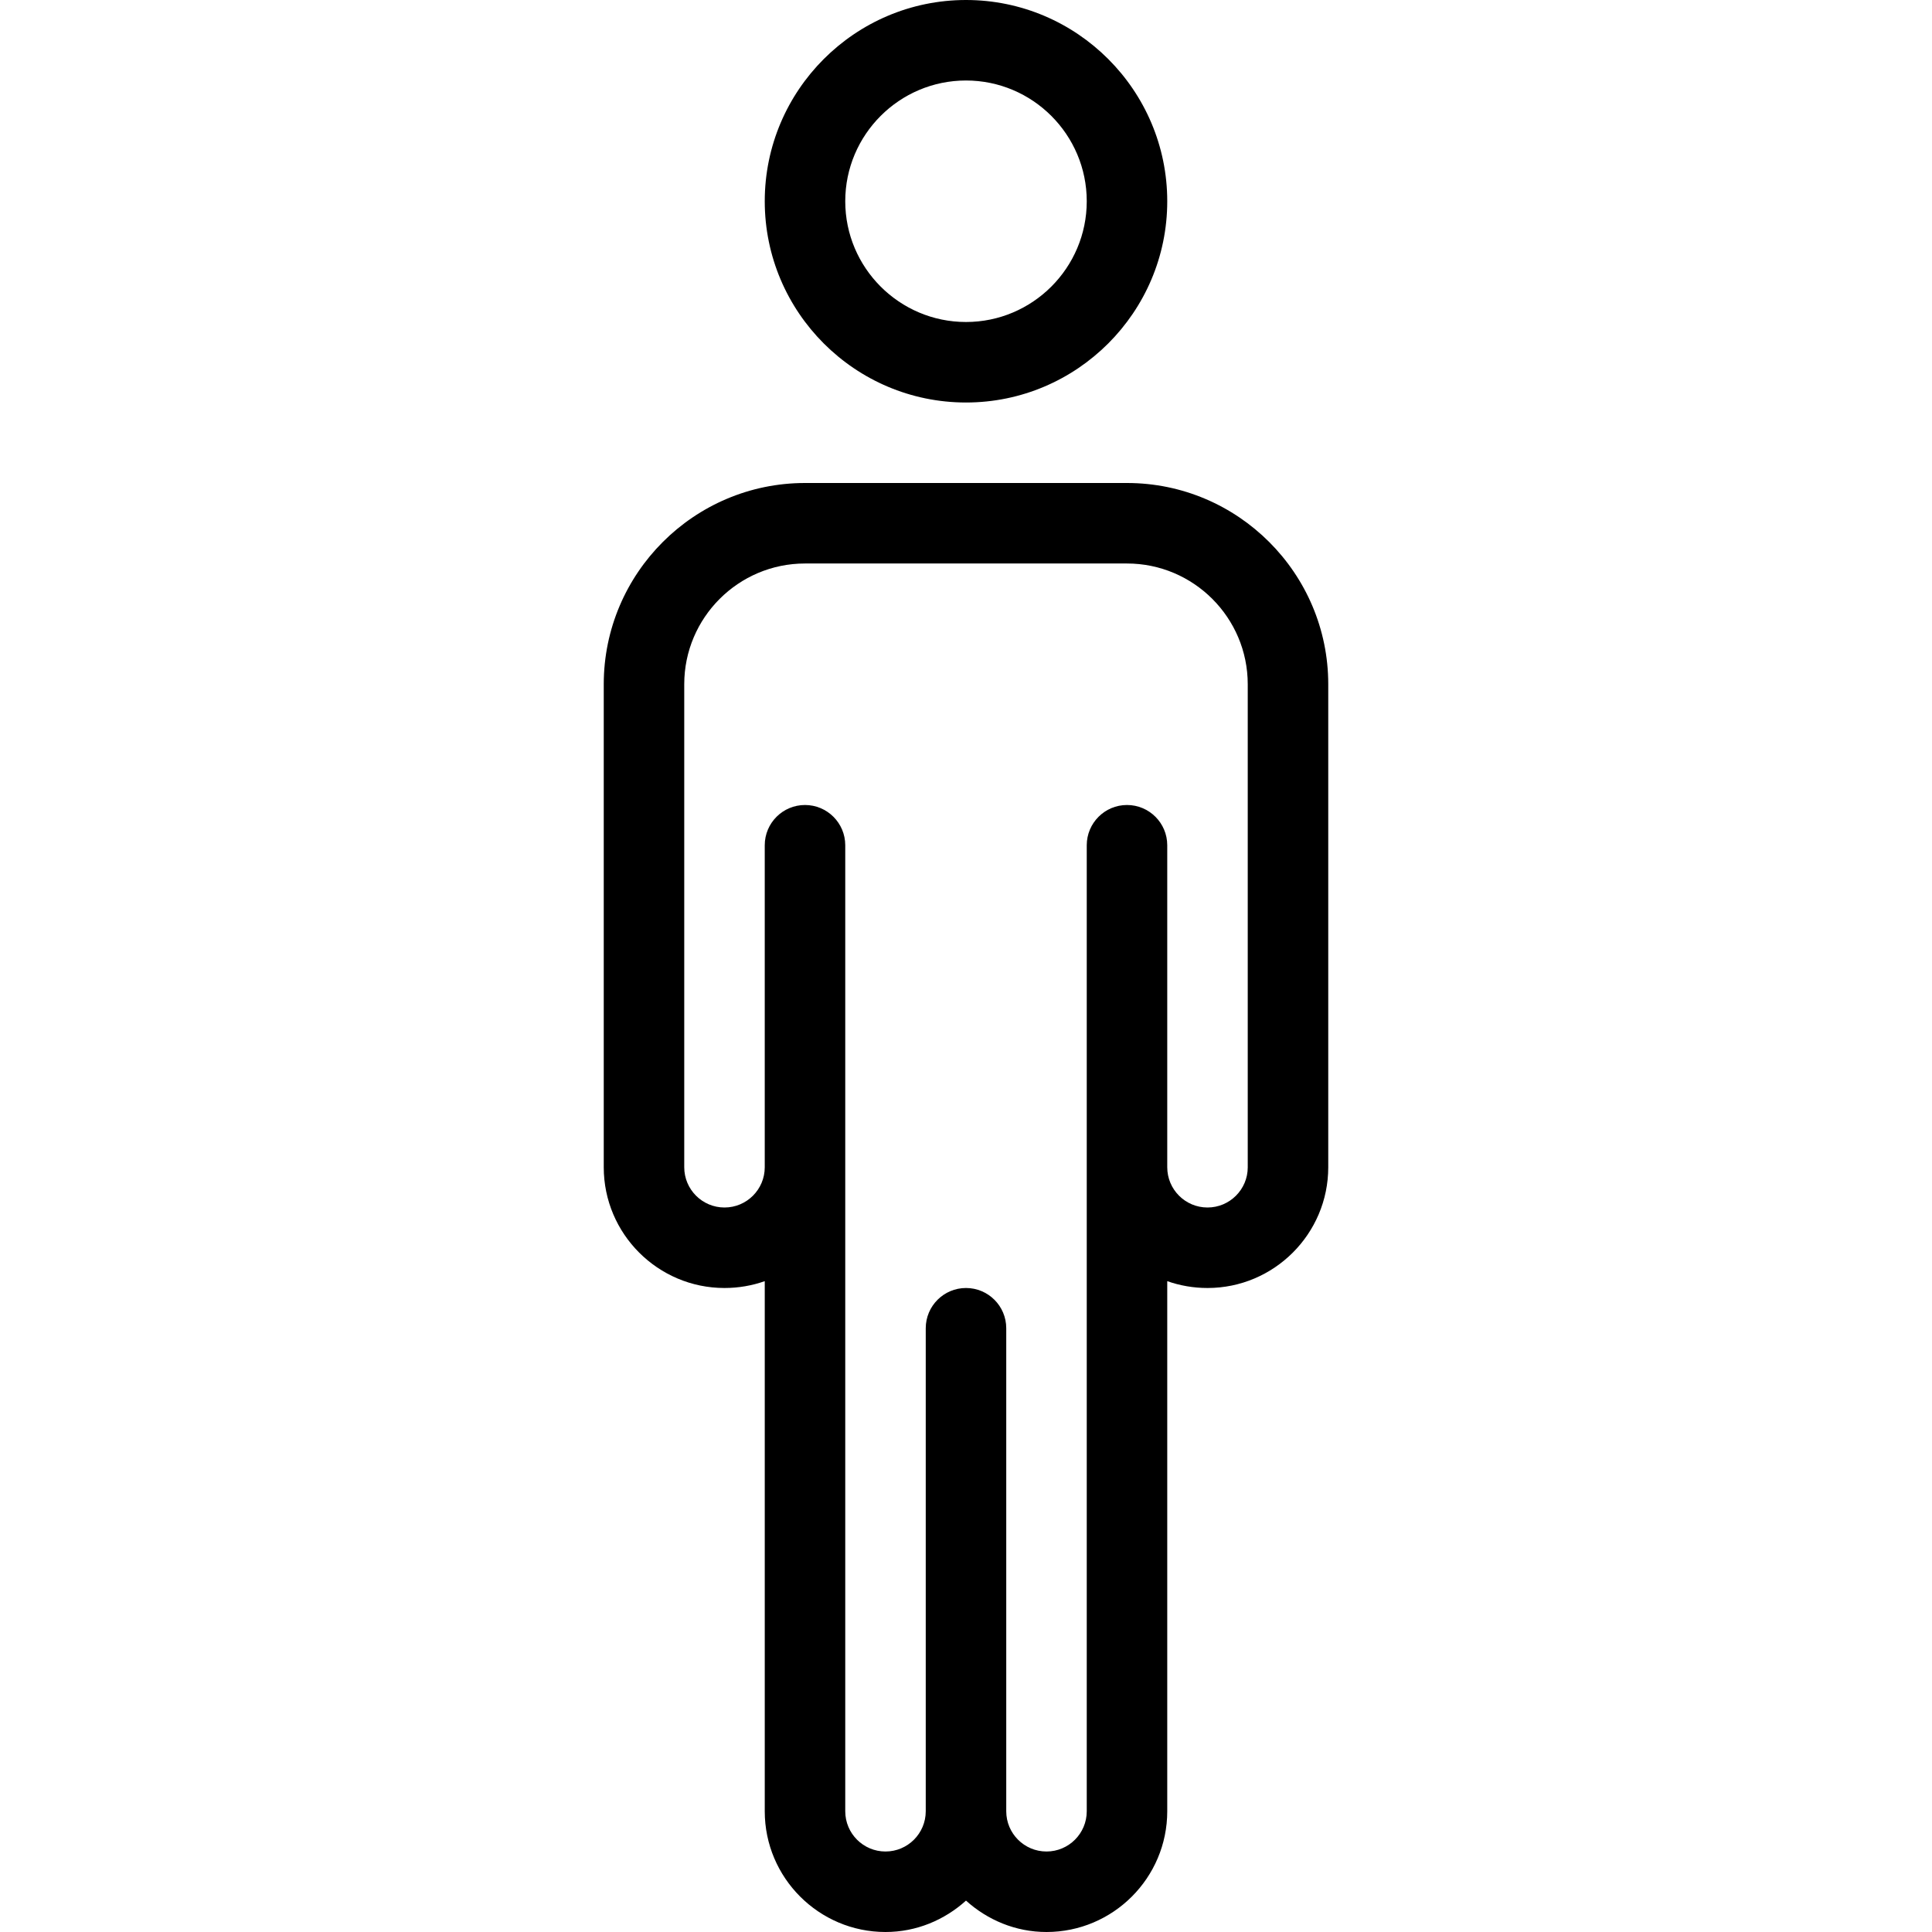
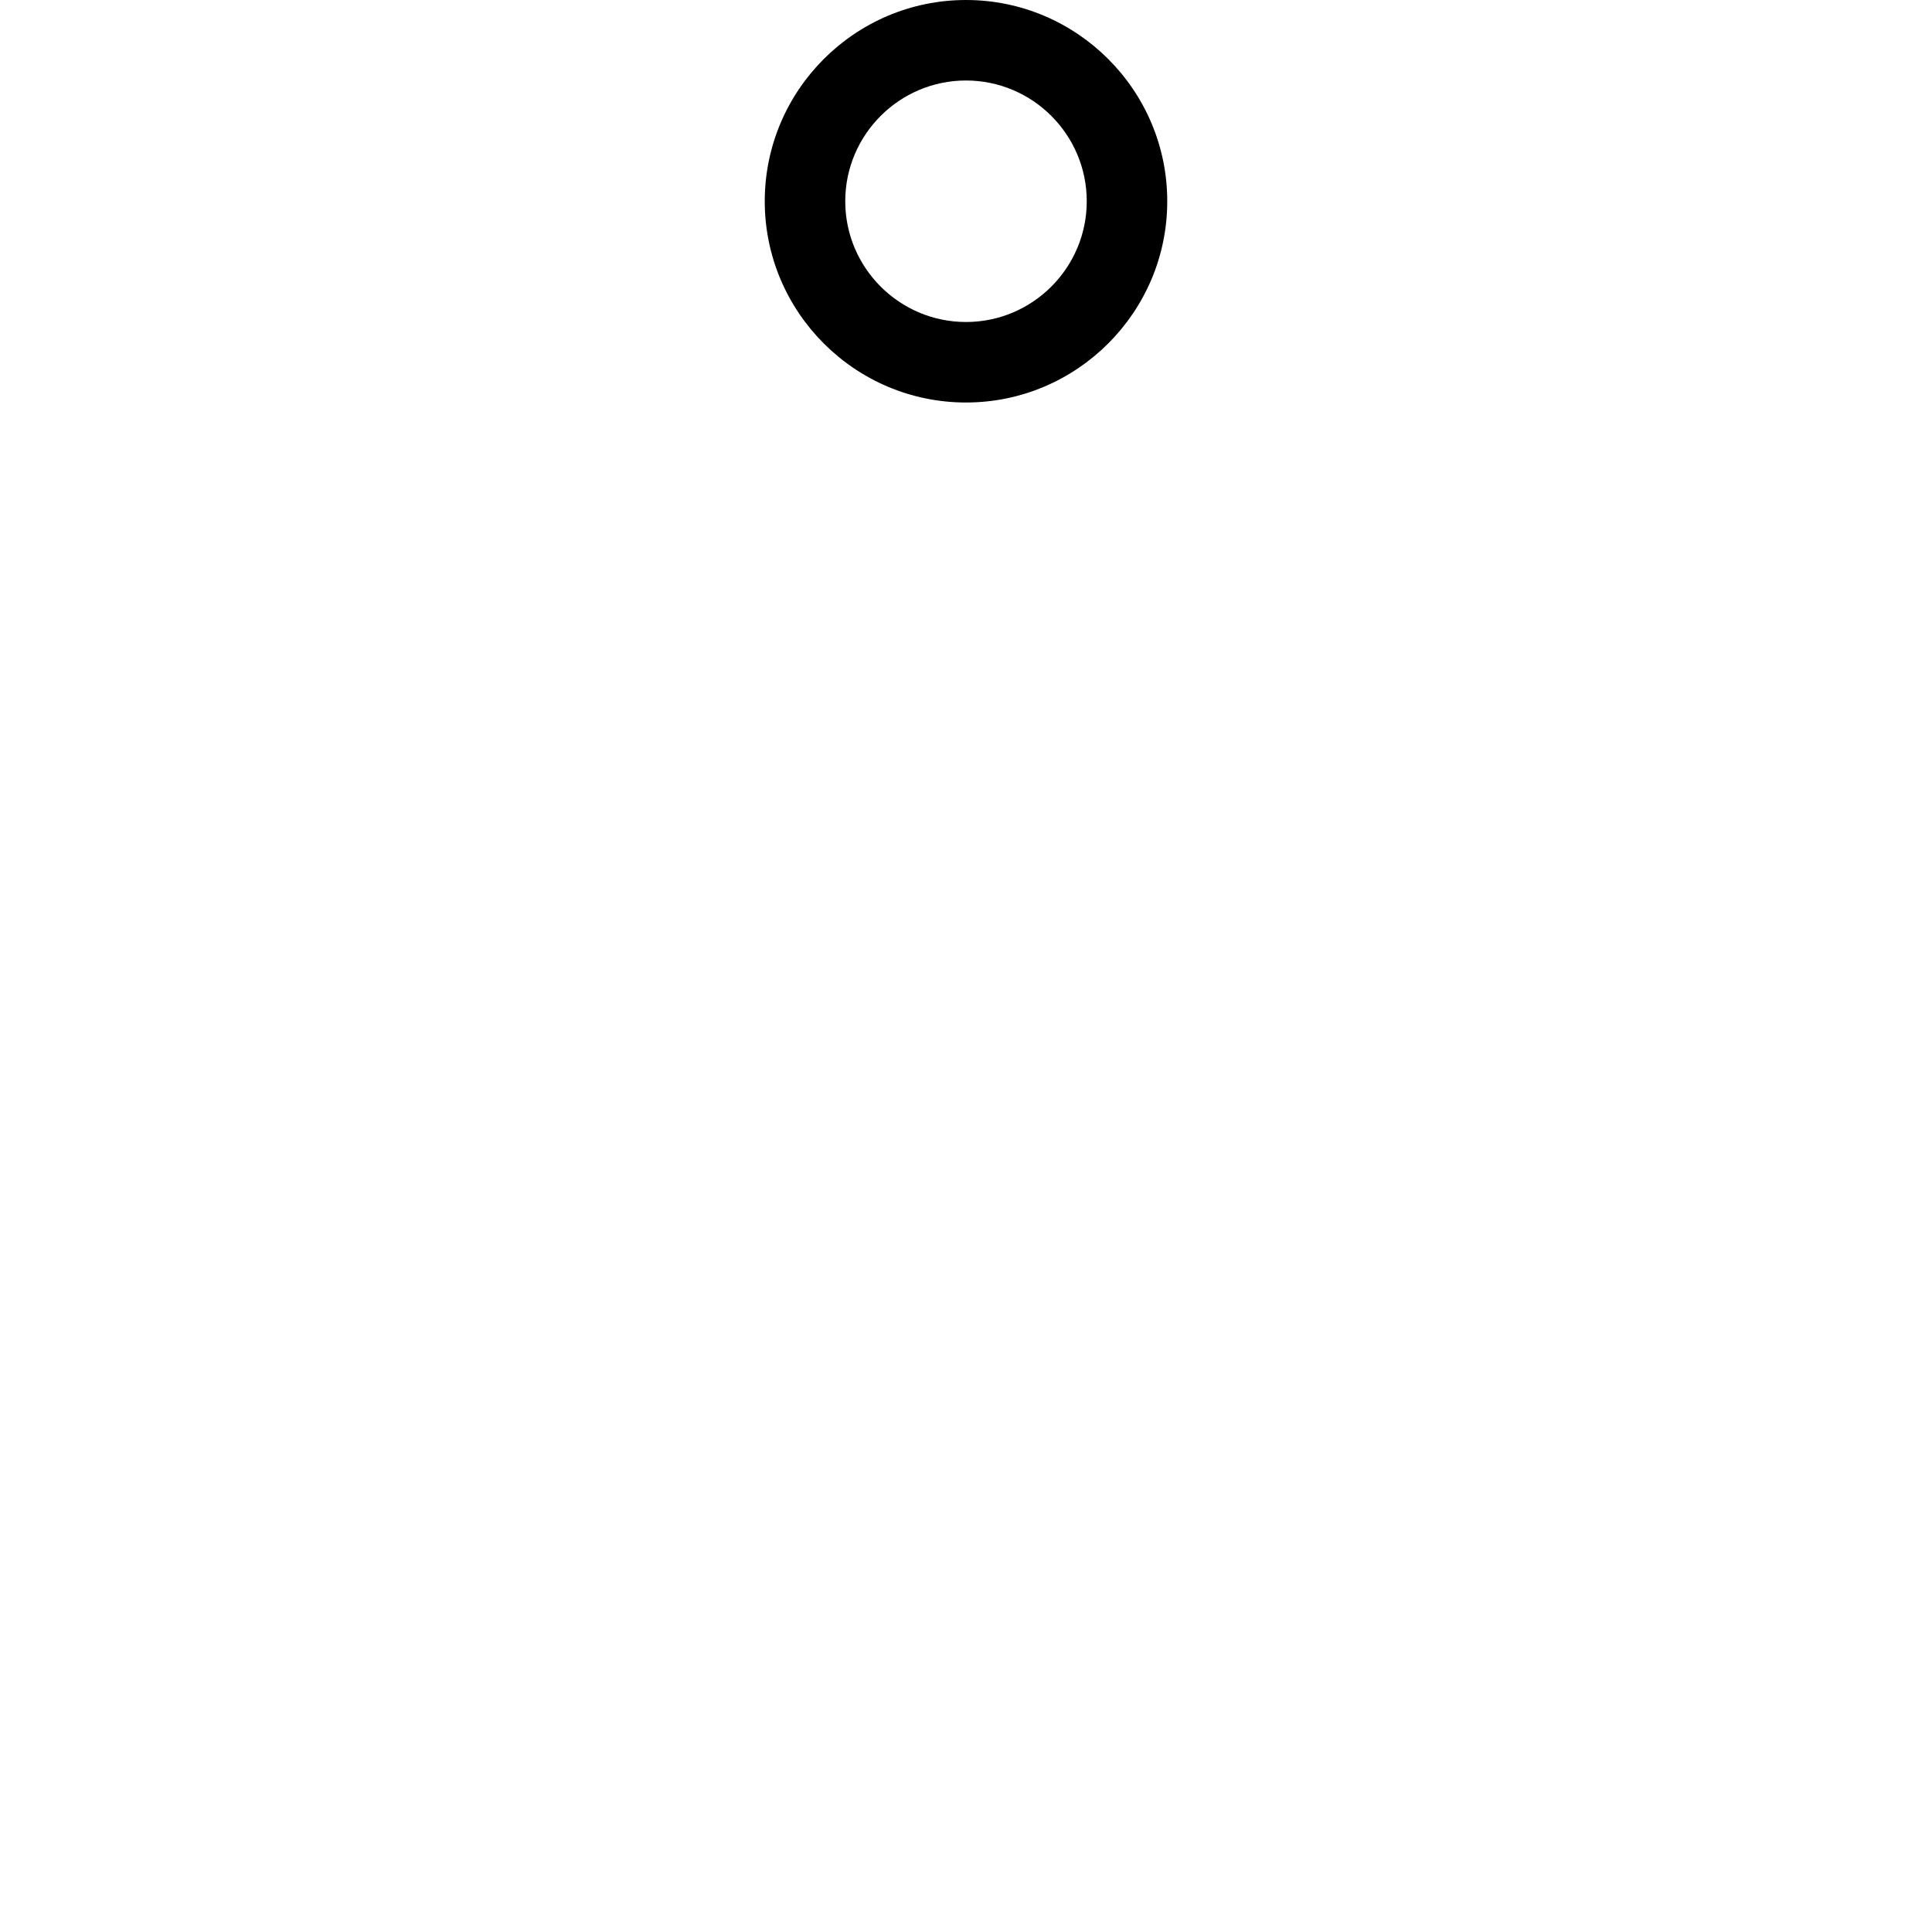
<svg xmlns="http://www.w3.org/2000/svg" fill="#000000" height="800px" width="800px" version="1.1" id="Layer_1" viewBox="0 0 512 512" xml:space="preserve">
  <g>
    <g>
      <g>
        <path d="M256,106.667c29.397,0,53.333-23.936,53.333-53.333S285.397,0,256,0s-53.333,23.936-53.333,53.333     S226.603,106.667,256,106.667z M256,21.333c17.643,0,32,14.357,32,32c0,17.643-14.357,32-32,32s-32-14.357-32-32     C224,35.691,238.357,21.333,256,21.333z" />
-         <path d="M298.667,128h-85.333C183.936,128,160,151.936,160,181.333v128c0,17.643,14.357,32,32,32     c3.733,0,7.339-0.64,10.667-1.813V480c0,17.643,14.357,32,32,32c8.213,0,15.659-3.2,21.333-8.32     c5.675,5.12,13.12,8.32,21.333,8.32c17.643,0,32-14.357,32-32V339.52c3.328,1.173,6.933,1.813,10.667,1.813     c17.643,0,32-14.357,32-32v-128C352,151.936,328.064,128,298.667,128z M330.667,309.333c0,5.888-4.779,10.667-10.667,10.667     s-10.667-4.779-10.667-10.667V224c0-5.888-4.779-10.667-10.667-10.667S288,218.112,288,224v256     c0,5.888-4.779,10.667-10.667,10.667s-10.667-4.779-10.667-10.667V352c0-5.888-4.779-10.667-10.667-10.667     s-10.667,4.779-10.667,10.667v128c0,5.888-4.779,10.667-10.667,10.667S224,485.888,224,480V224     c0-5.888-4.779-10.667-10.667-10.667s-10.667,4.779-10.667,10.667v85.333c0,5.888-4.779,10.667-10.667,10.667     s-10.667-4.779-10.667-10.667v-128c0-17.643,14.357-32,32-32h85.333c17.643,0,32,14.357,32,32V309.333z" />
      </g>
    </g>
  </g>
</svg>